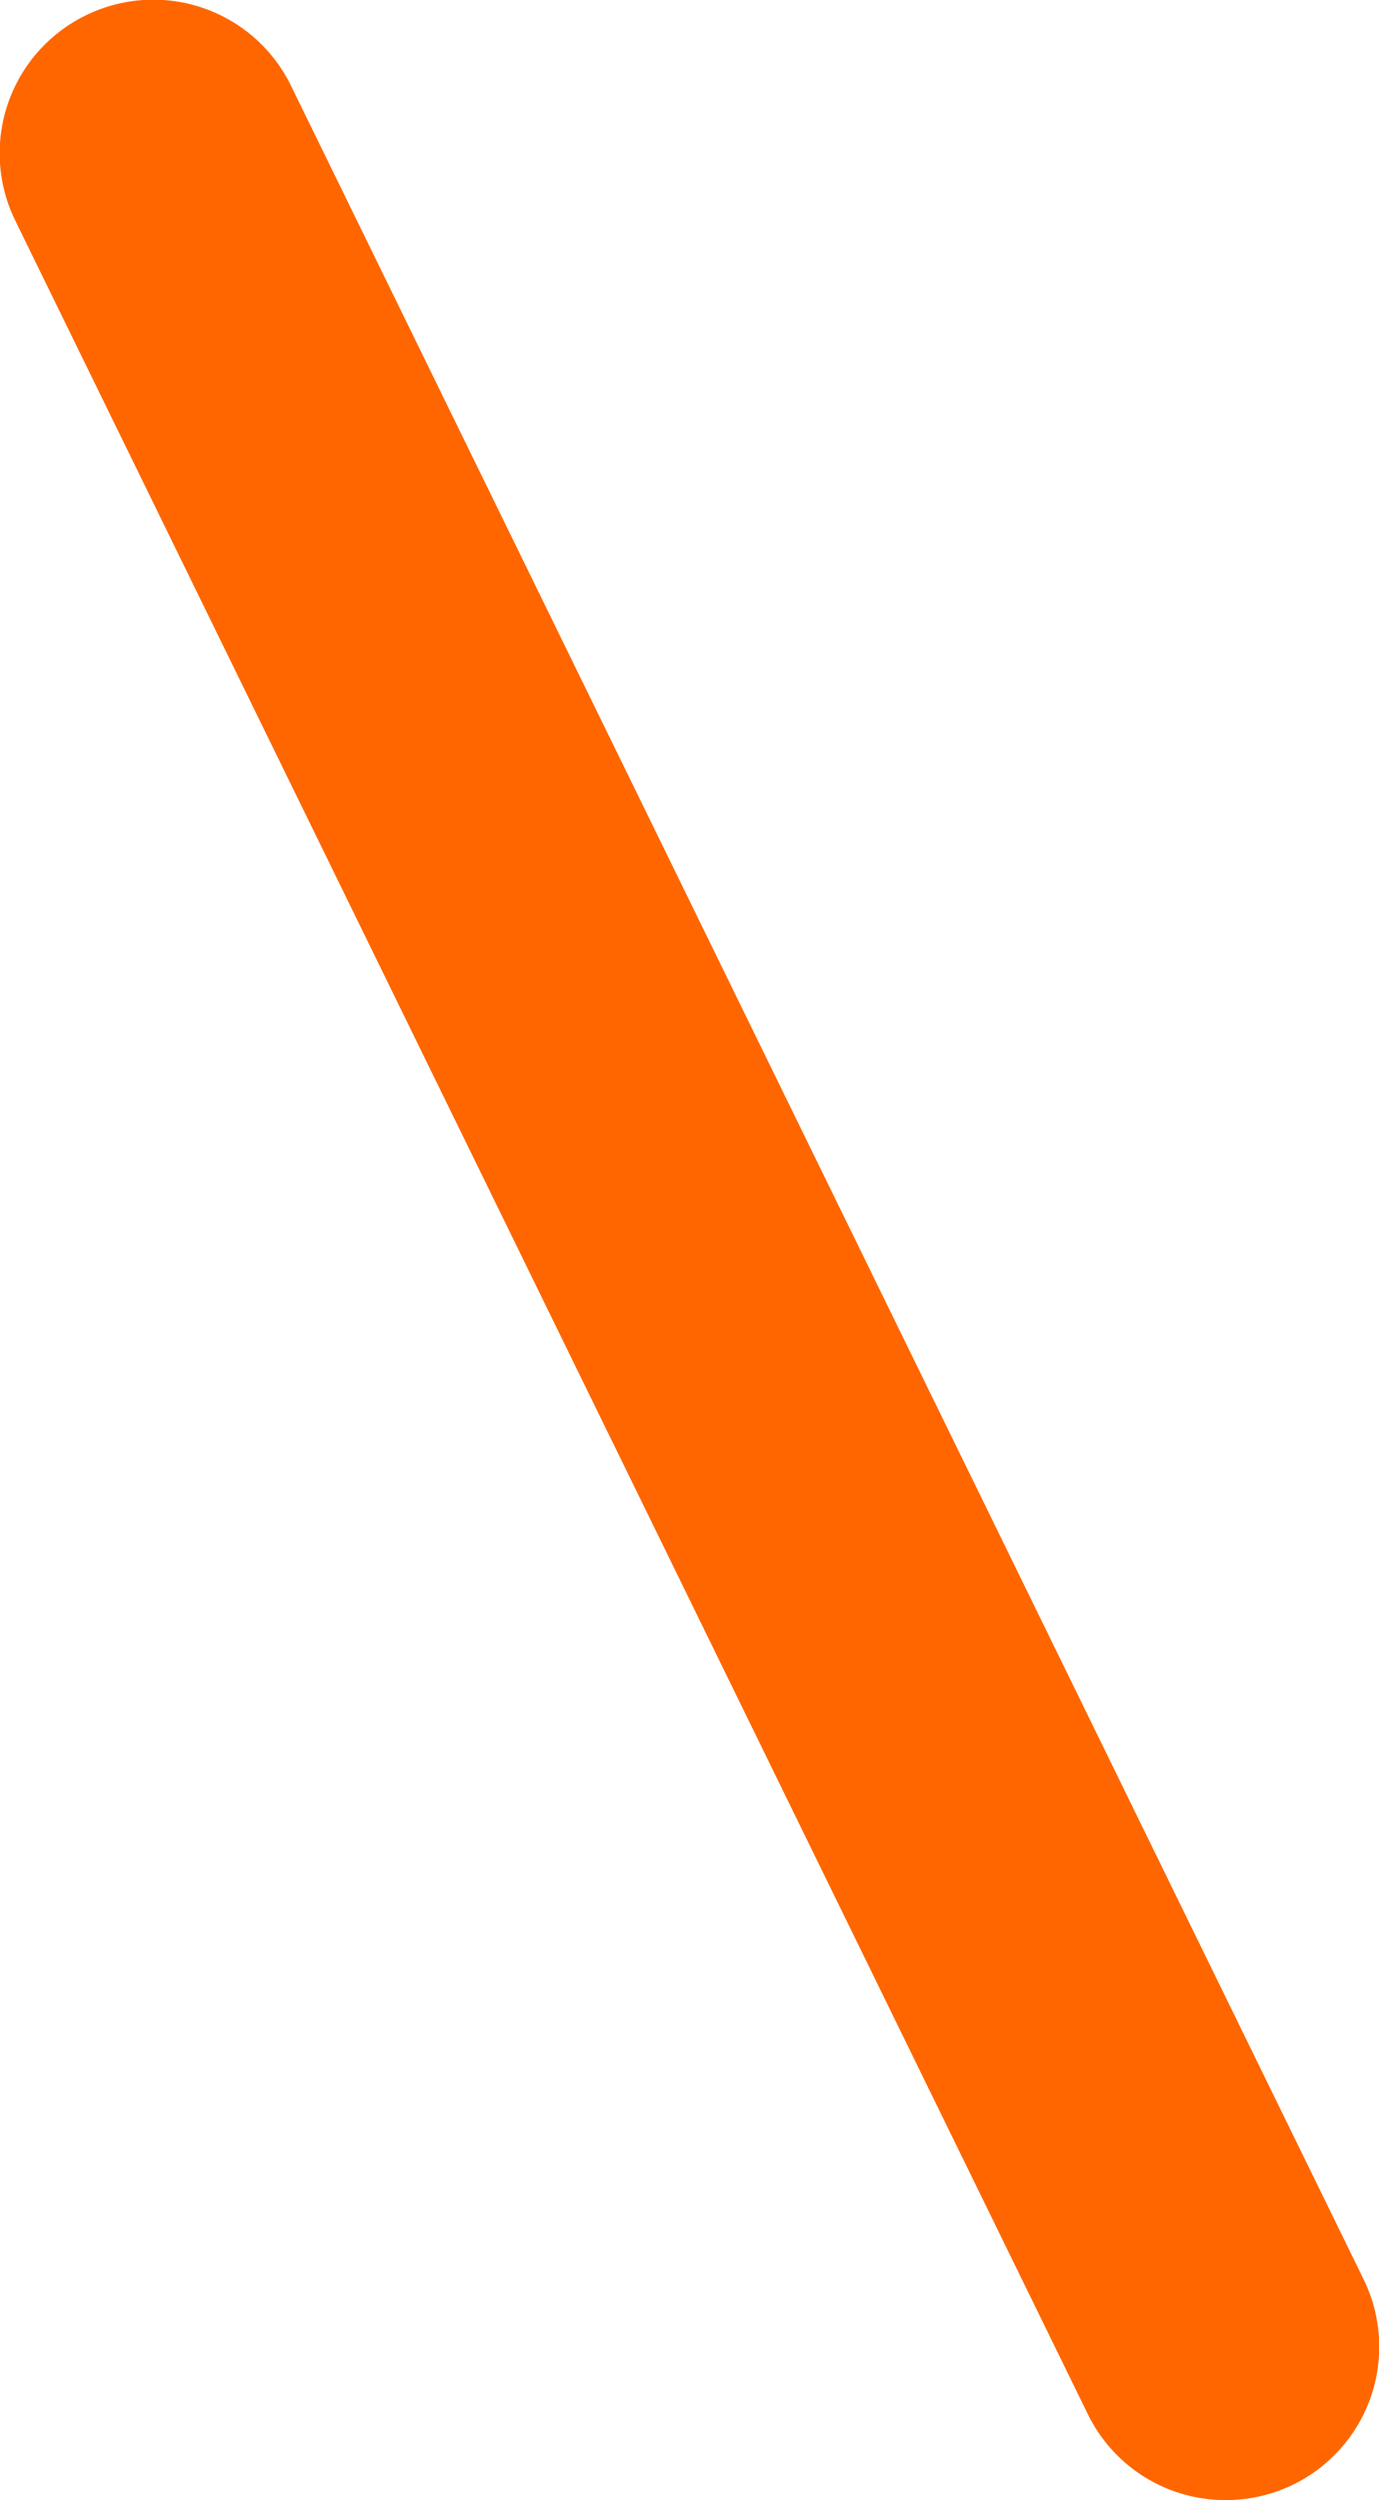
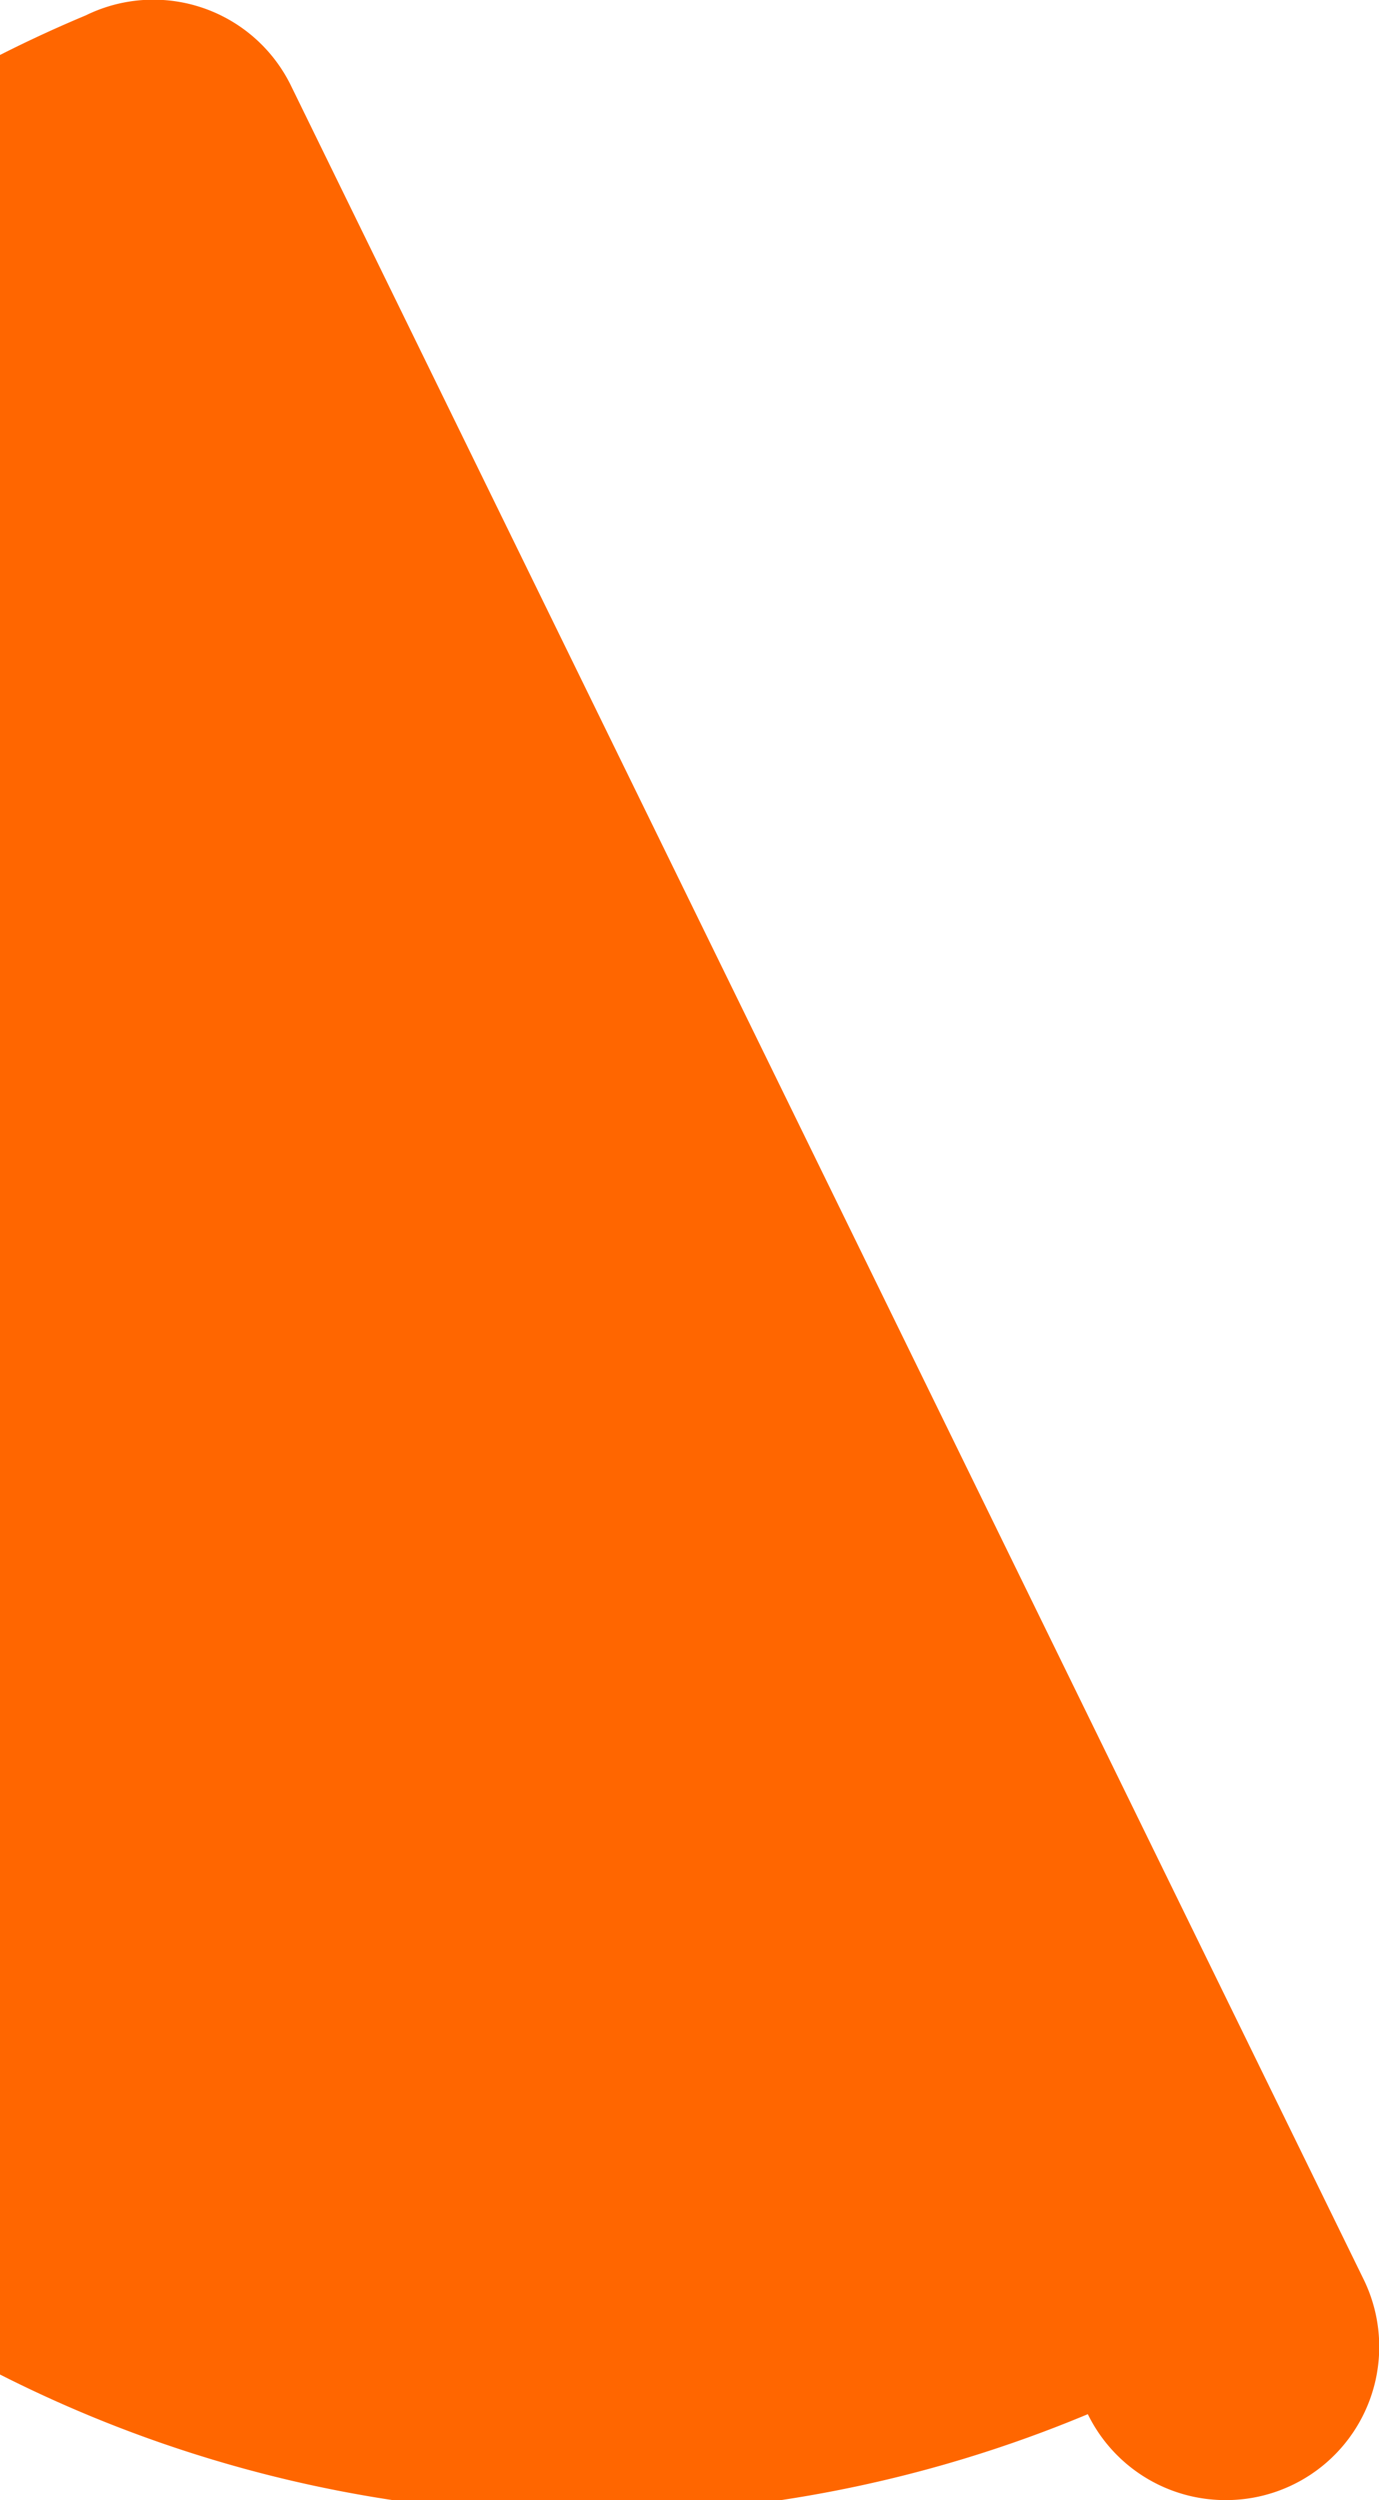
<svg xmlns="http://www.w3.org/2000/svg" width="18.001" height="32.612" viewBox="0 0 18.001 32.612">
-   <path d="M14,30.612a2,2,0,0,1-1.8-1.121L-1.8.879A2,2,0,0,1-.879-1.8,2,2,0,0,1,1.8-.879l14,28.611A2,2,0,0,1,14,30.612Z" transform="translate(2 2)" fill="#f60" />
+   <path d="M14,30.612a2,2,0,0,1-1.8-1.121A2,2,0,0,1-.879-1.8,2,2,0,0,1,1.8-.879l14,28.611A2,2,0,0,1,14,30.612Z" transform="translate(2 2)" fill="#f60" />
</svg>